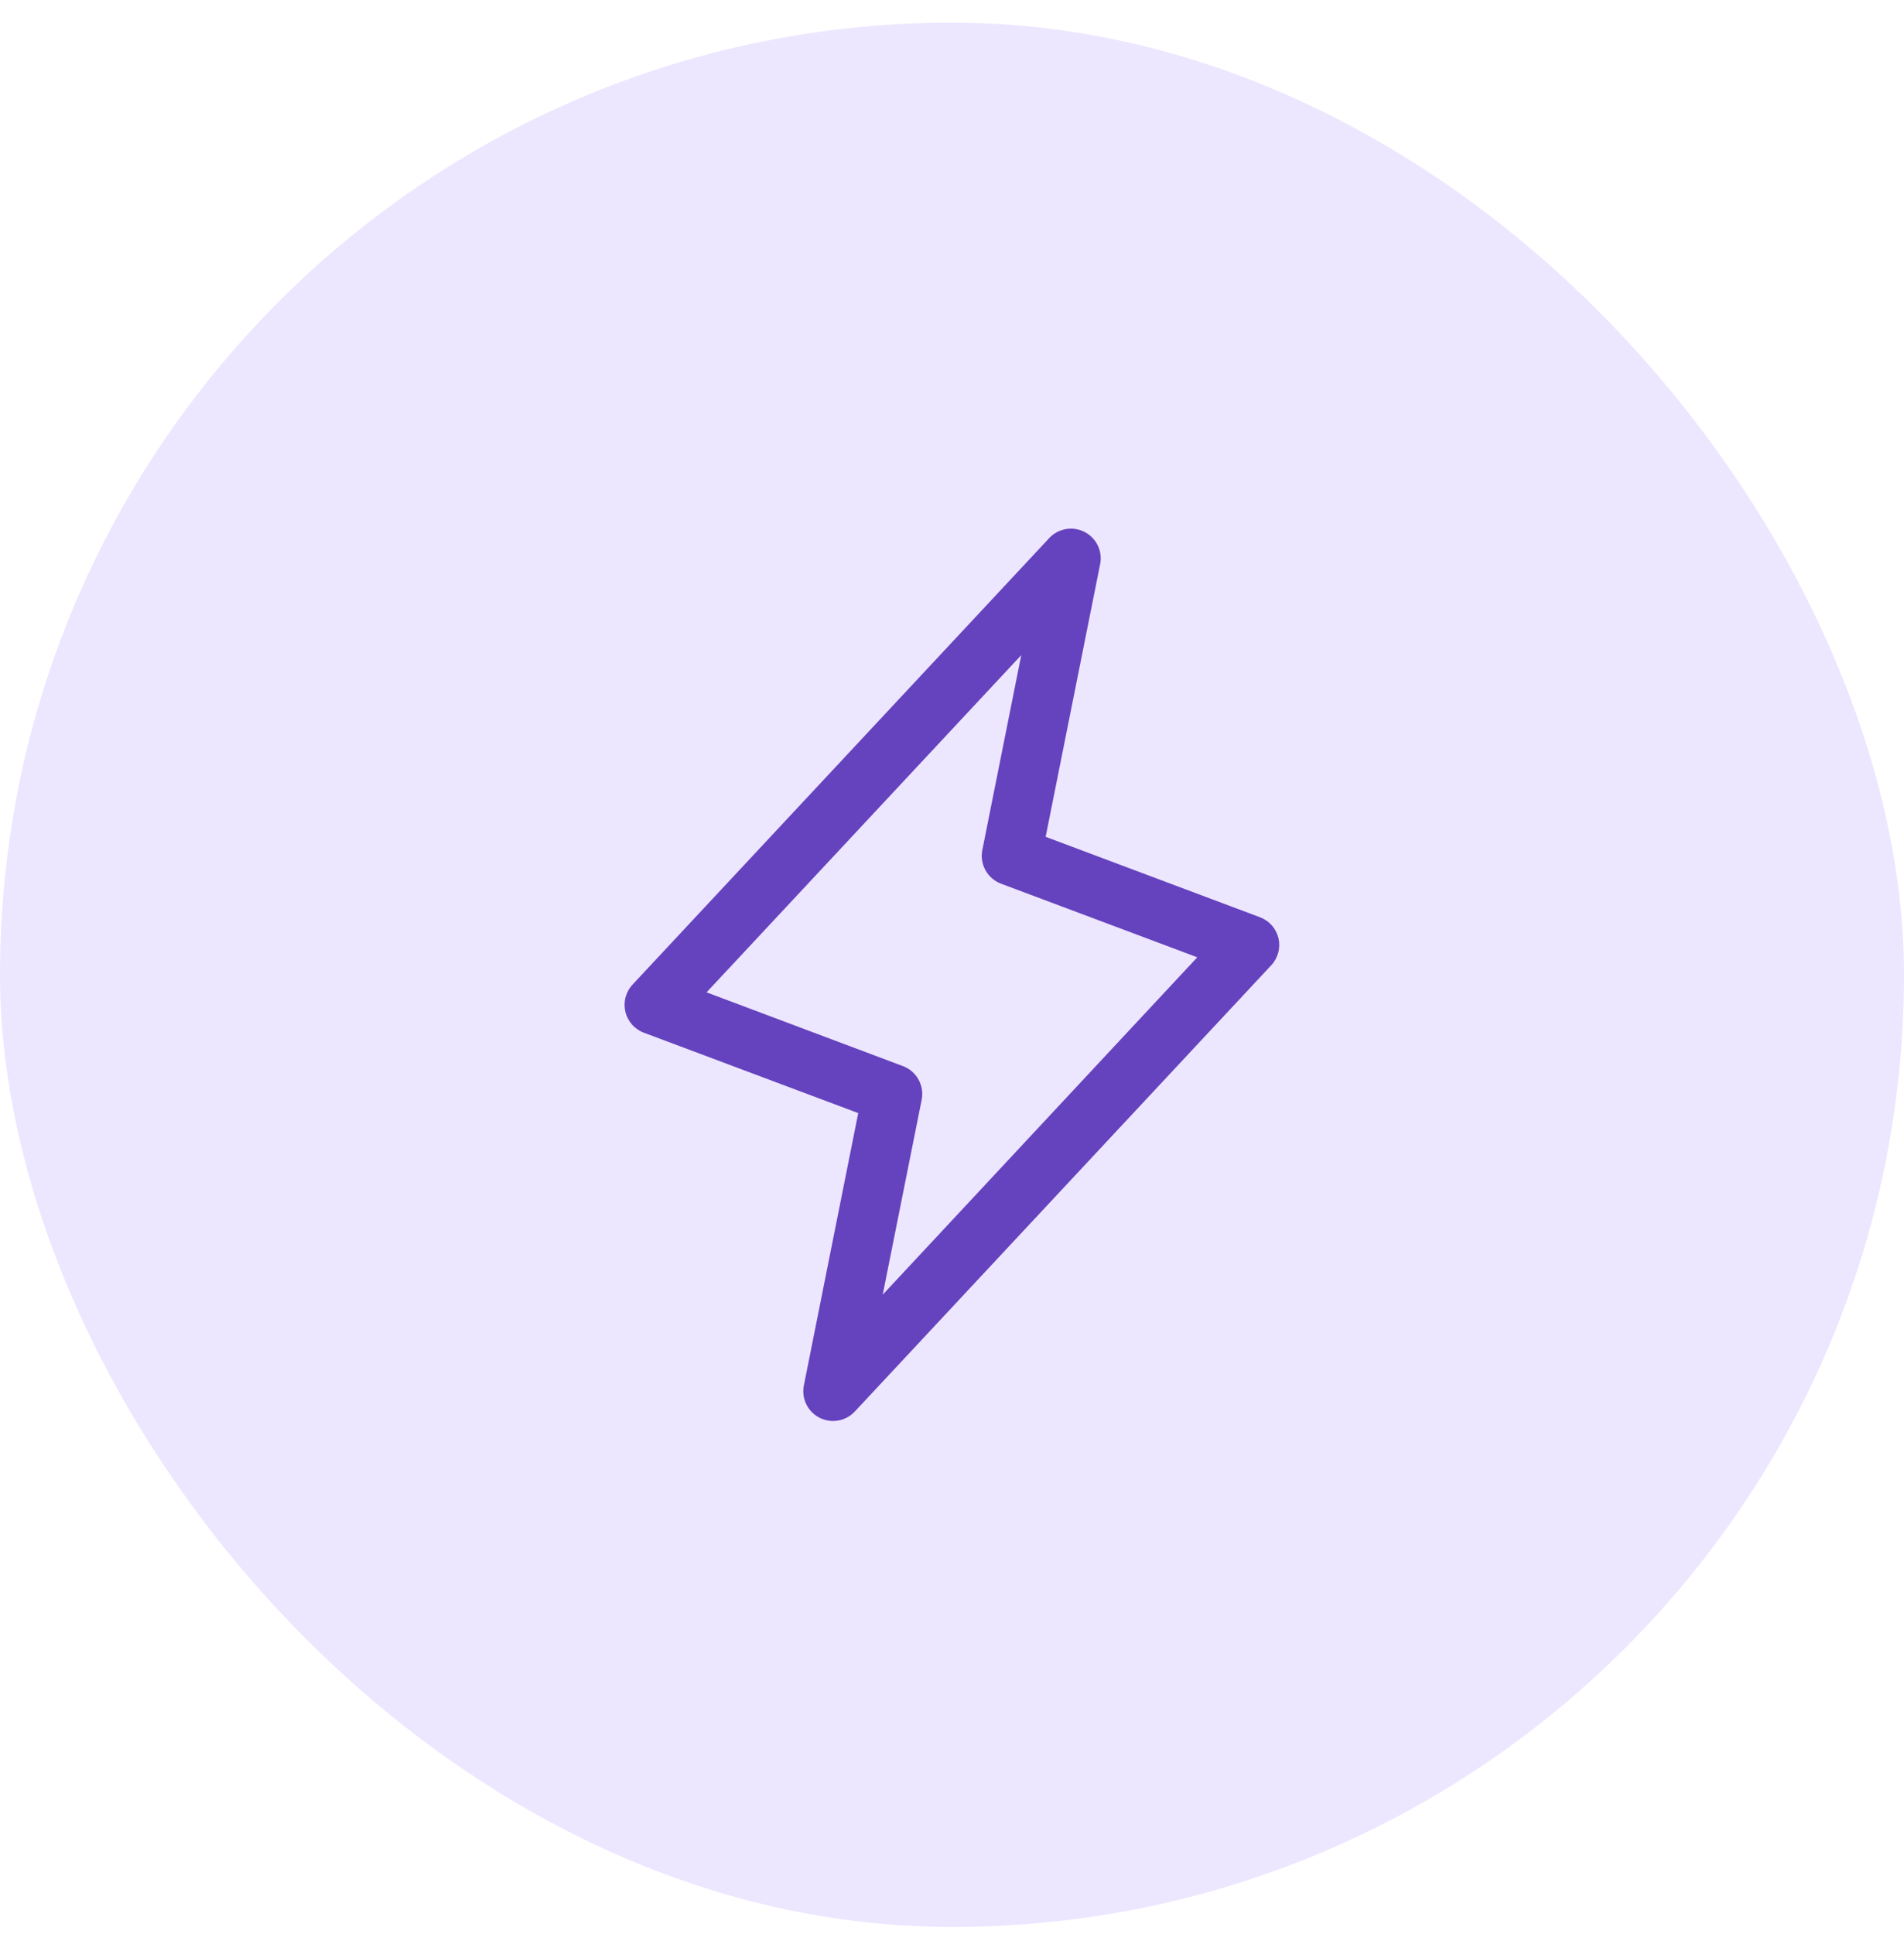
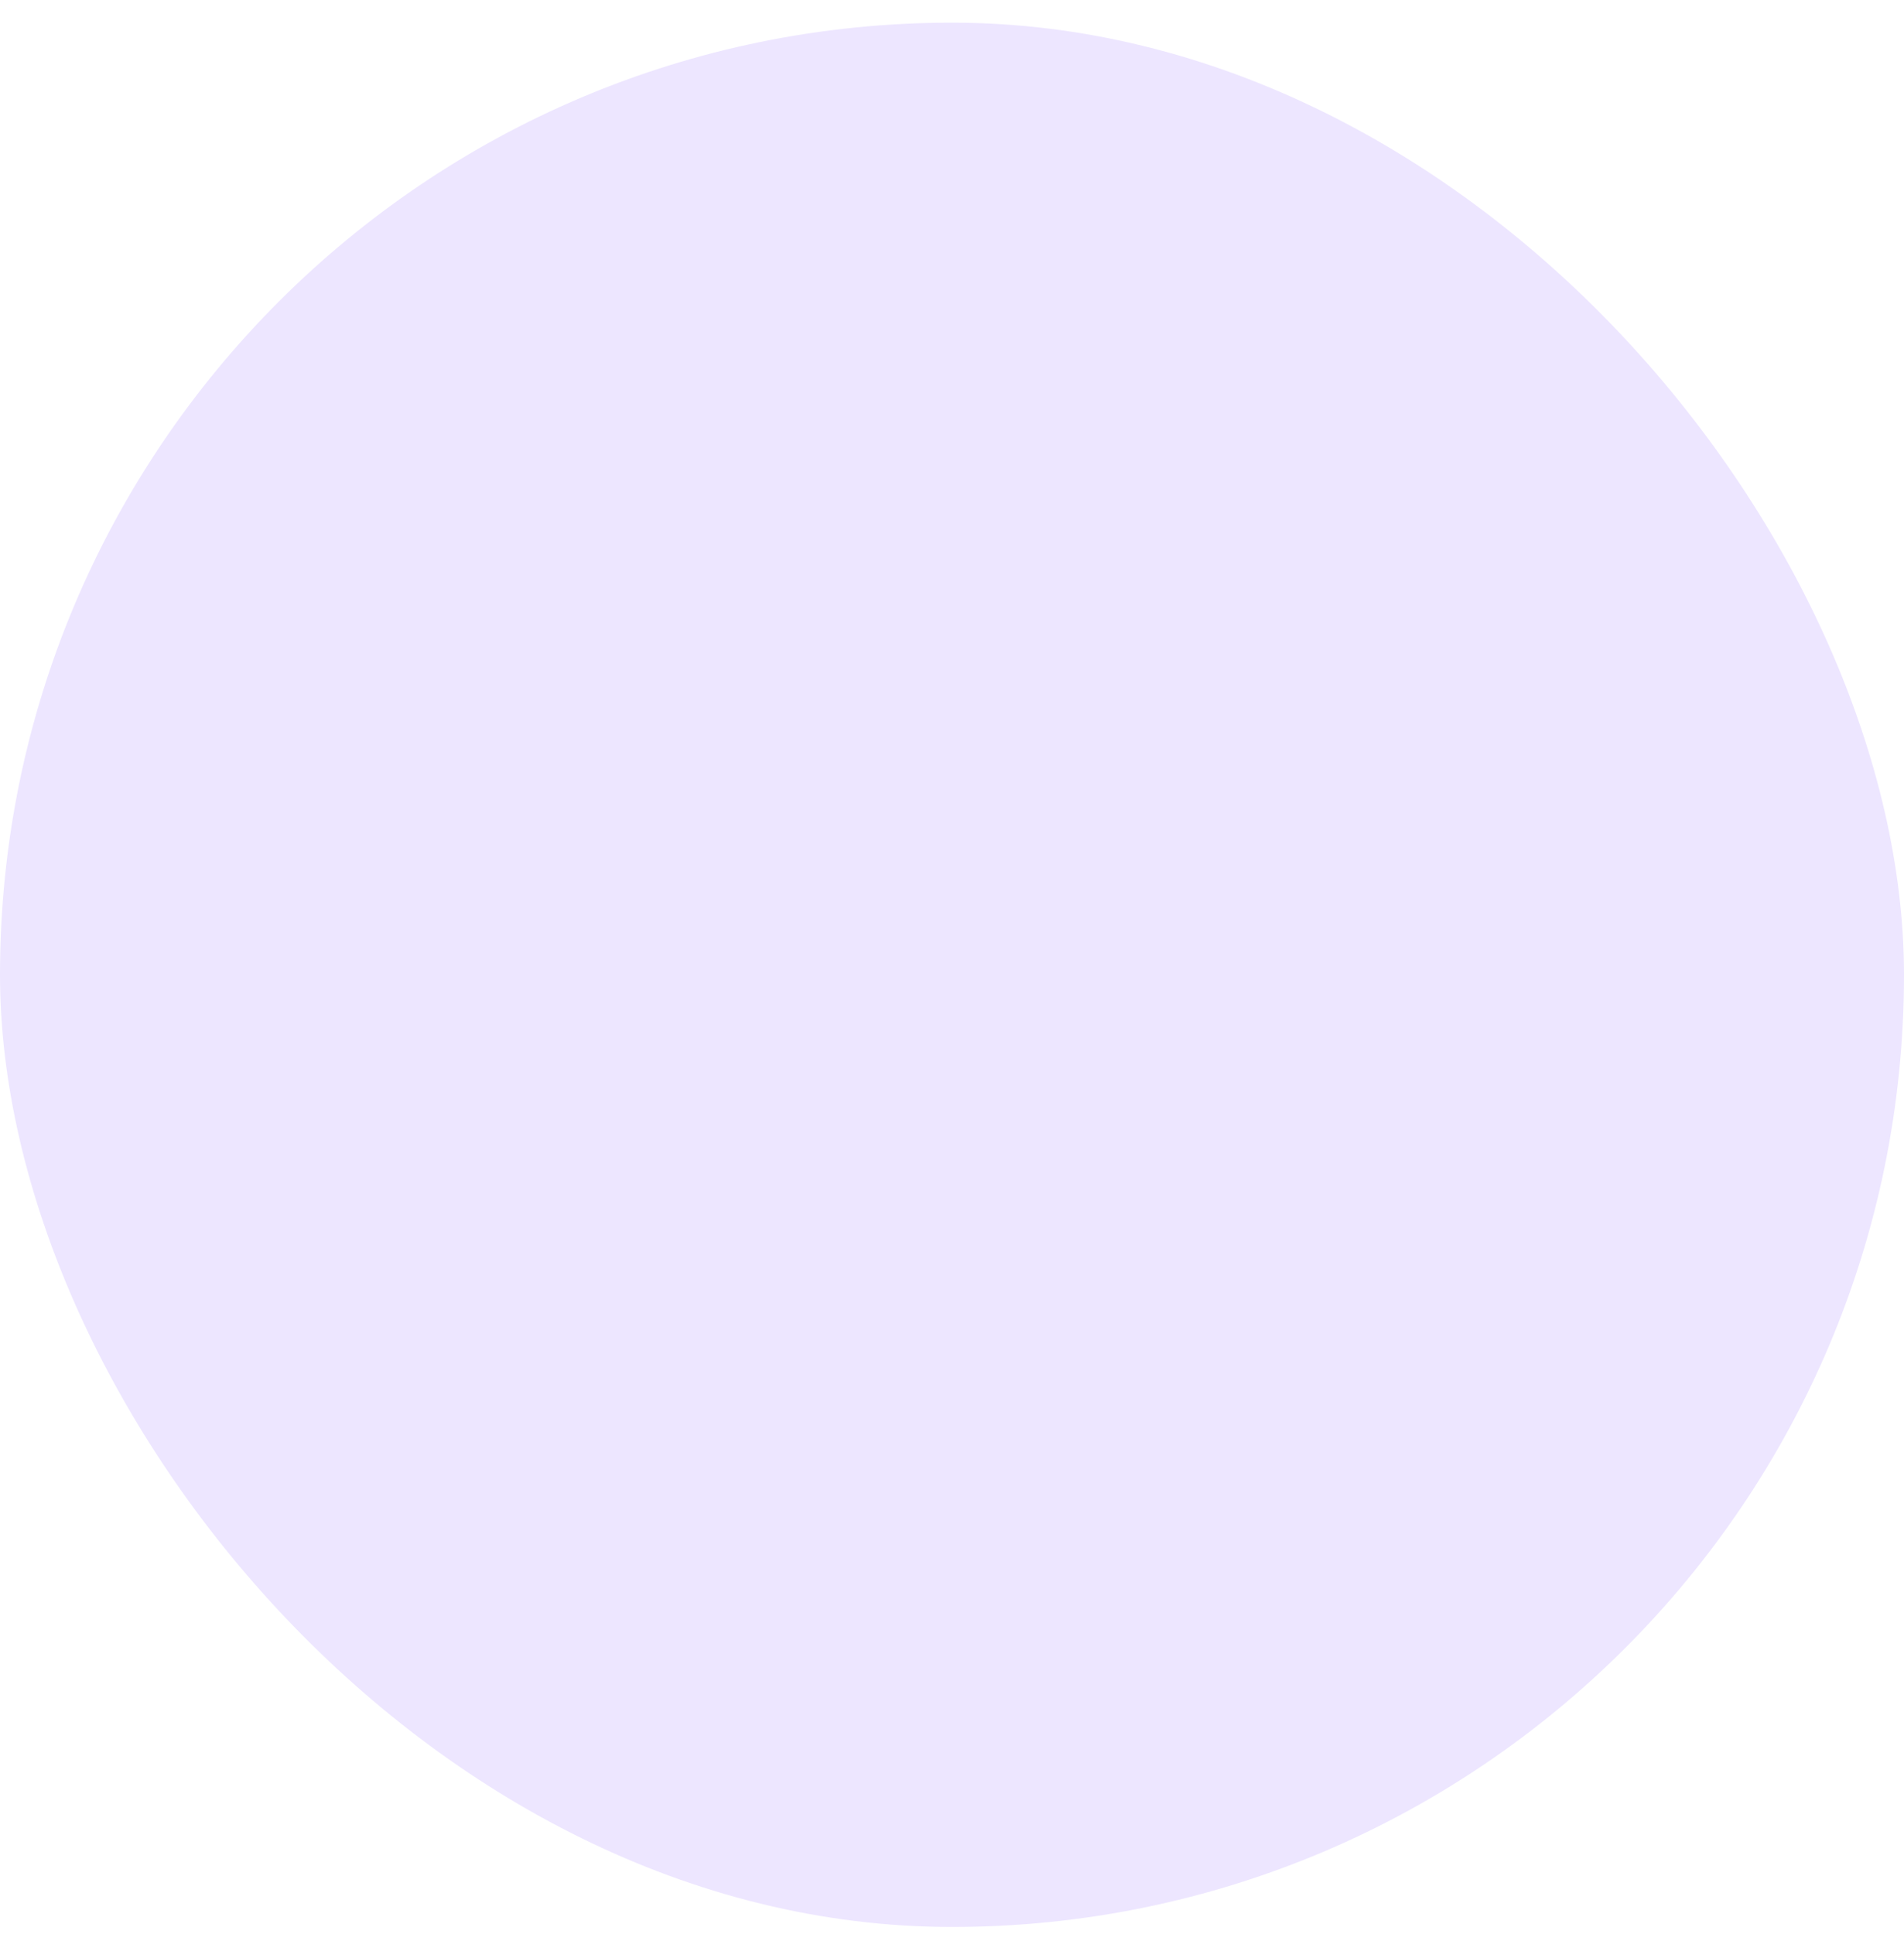
<svg xmlns="http://www.w3.org/2000/svg" width="64" height="65" viewBox="0 0 64 65" fill="none">
  <rect y="0.762" width="64" height="64" rx="32" fill="#EDE6FF" />
-   <path d="M42.974 31.533C42.936 31.373 42.859 31.224 42.75 31.101C42.641 30.977 42.503 30.883 42.349 30.826L35.148 28.124L36.98 18.958C37.022 18.745 36.993 18.524 36.898 18.329C36.803 18.134 36.647 17.975 36.454 17.877C36.261 17.778 36.041 17.744 35.827 17.782C35.613 17.819 35.417 17.925 35.269 18.083L21.269 33.083C21.155 33.203 21.073 33.349 21.029 33.508C20.986 33.668 20.983 33.835 21.02 33.996C21.057 34.157 21.133 34.306 21.242 34.431C21.351 34.555 21.489 34.65 21.644 34.708L28.848 37.409L27.02 46.566C26.979 46.779 27.007 46.999 27.102 47.194C27.197 47.389 27.353 47.548 27.546 47.647C27.739 47.746 27.96 47.779 28.173 47.742C28.387 47.705 28.583 47.599 28.731 47.441L42.731 32.441C42.843 32.321 42.923 32.175 42.966 32.017C43.008 31.859 43.011 31.693 42.974 31.533ZM29.671 43.512L30.98 36.964C31.027 36.732 30.99 36.491 30.875 36.283C30.761 36.076 30.576 35.916 30.355 35.832L23.75 33.351L34.328 22.018L33.02 28.566C32.973 28.798 33.01 29.039 33.125 29.247C33.239 29.454 33.424 29.614 33.645 29.698L40.245 32.173L29.671 43.512Z" fill="#6542BE" />
</svg>